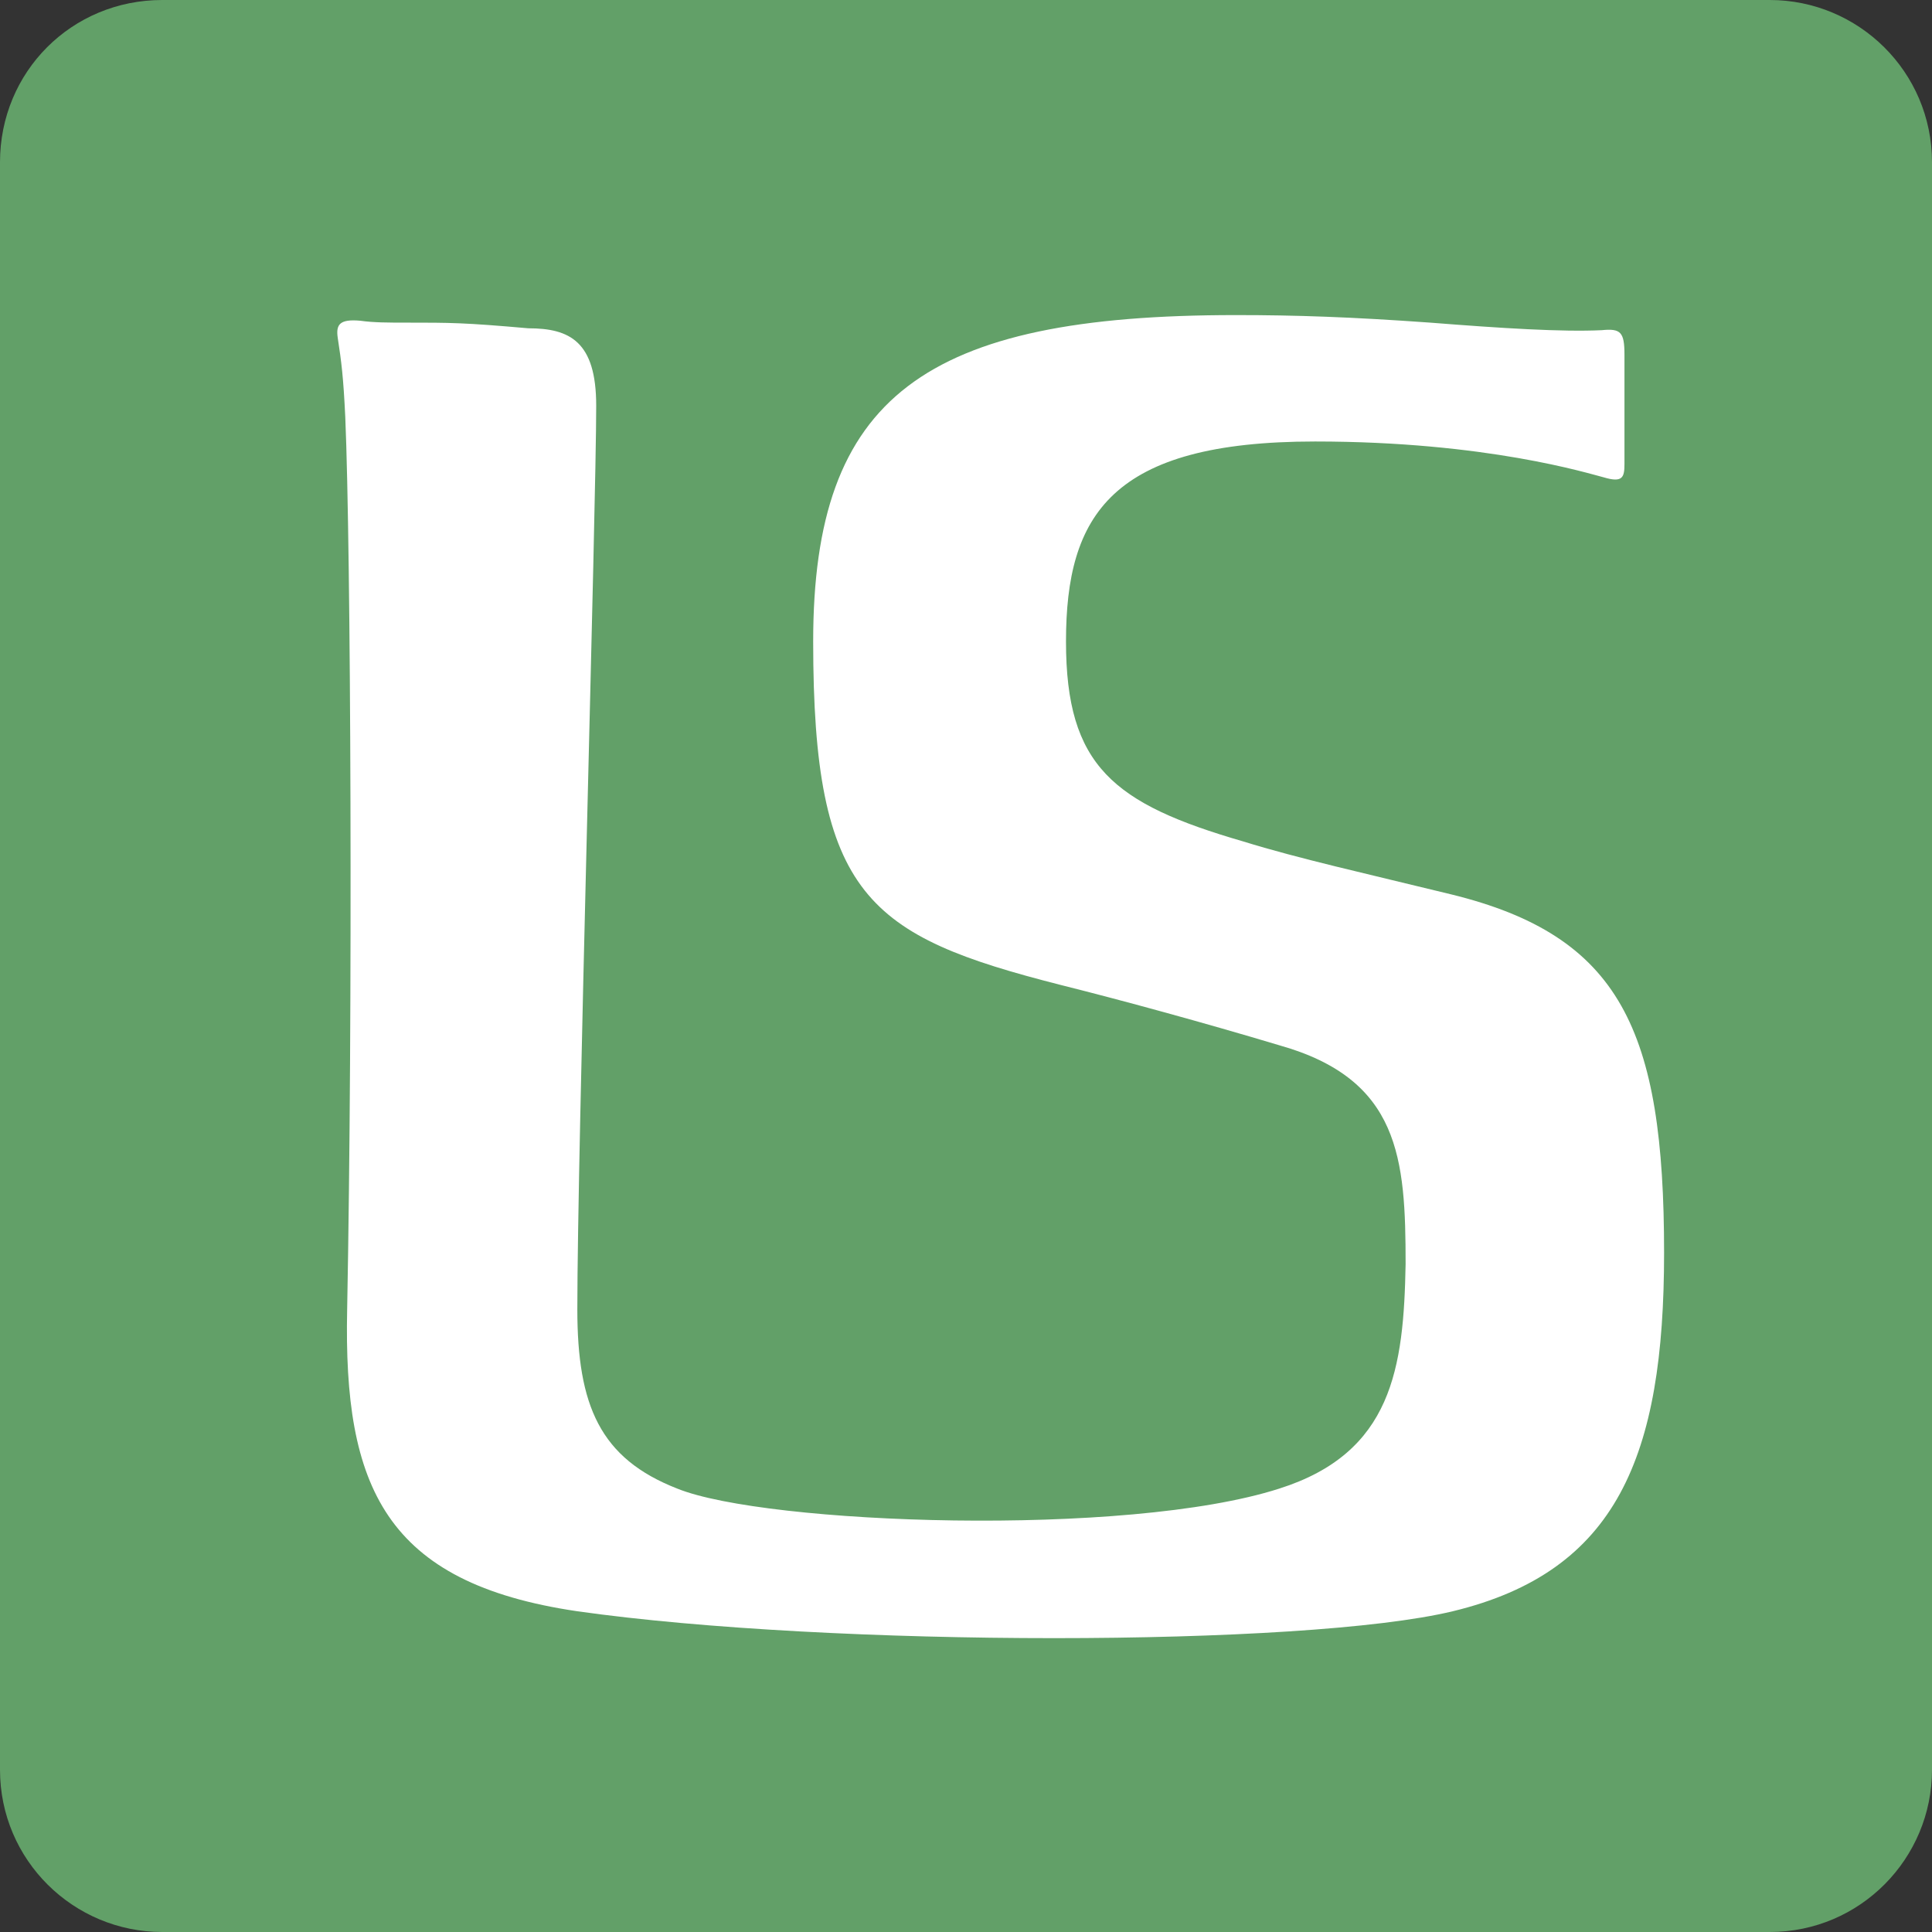
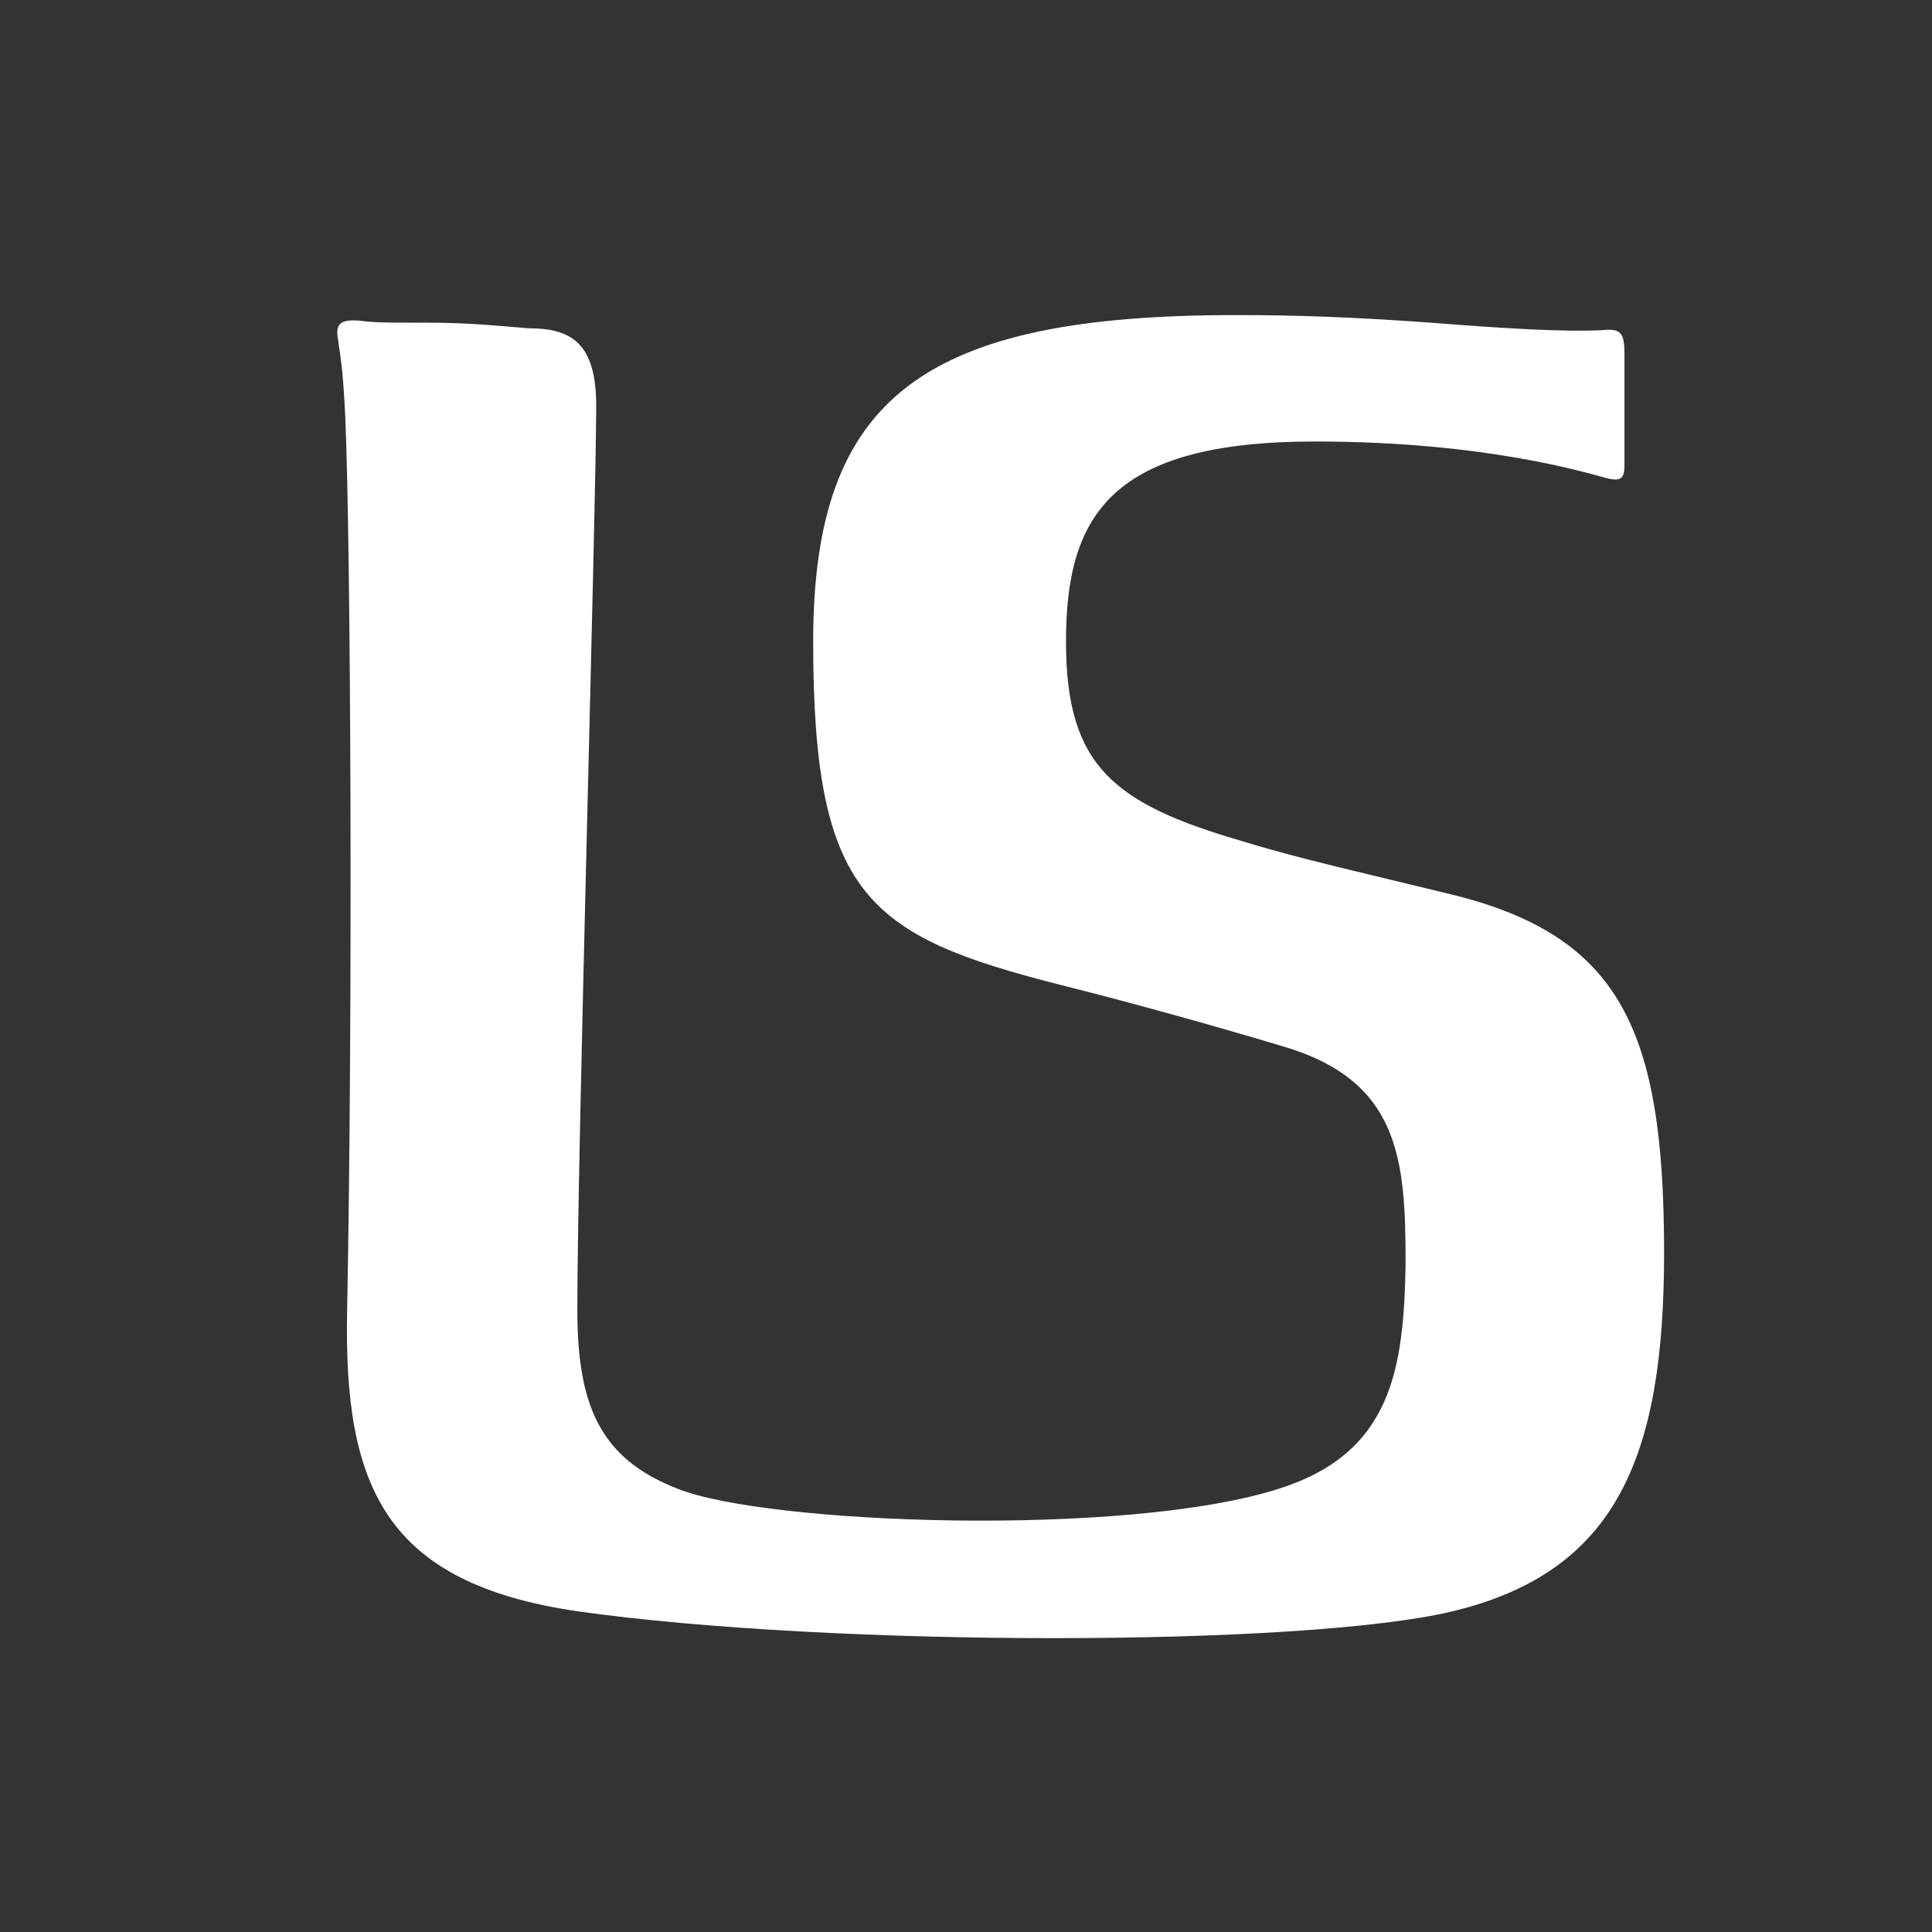
<svg xmlns="http://www.w3.org/2000/svg" version="1.1" id="レイヤー_1" x="0px" y="0px" viewBox="0 0 102.4 102.4" style="enable-background:new 0 0 102.4 102.4;" xml:space="preserve" preserveAspectRatio="xMinYMid">
  <rect x="0" y="0" width="102.4" height="102.4" fill="#333333" stroke="none" />
  <style type="text/css">
	.st0{fill:#62A068;}
	.st1{fill:#FFFFFF;}
</style>
  <g>
-     <path class="st0" d="M102.4,93.8c0,4.7-3.8,8.6-8.6,8.6H8.6c-4.7,0-8.6-3.8-8.6-8.6V8.6C0,3.8,3.8,0,8.6,0h85.2   c4.7,0,8.6,3.8,8.6,8.6V93.8z" />
    <path class="st1" d="M21.5,17.1c-0.9,0-1.7,0-2.4-0.1c-1.1-0.1-1.3,0.2-1.2,0.9c0.2,1.3,0.3,2.1,0.4,4.2c0.3,7,0.4,31.6,0.1,47.3   c-0.2,9.4,2,14.5,12.2,16c13.4,1.9,38.5,1.9,46.4,0c8.7-2.1,11.2-8.2,11.2-19c0-11.8-2.3-16.8-11.3-19c-4.5-1.1-8.1-1.9-11-2.8   c-6.9-2-9.4-4-9.4-10.6c0-6.7,2.4-10.6,13.2-10.6c9.1,0,14.5,1.7,15.3,1.9c1,0.3,1.1,0,1.1-0.7c0-1.4,0-4.7,0-5.8   c0-1.2-0.2-1.4-1.2-1.3c-2.1,0.1-5.3-0.1-9.1-0.4c-4.2-0.3-7.1-0.4-10.3-0.4c-16.5,0-22.4,4.3-22.4,17.3c0,13.5,2.9,15.6,13.1,18.2   c3.2,0.8,7.6,2,11.6,3.2c6.4,1.8,6.7,6,6.7,11.6c-0.1,5.5-0.7,10-6.7,11.9c-8.1,2.6-27.2,1.9-31.9,0c-4.1-1.6-5.3-4.4-5.3-9.5   c0-8.4,1-42.5,1-47.9c0-3.4-1.4-4.1-3.6-4.1C24.6,17.1,23.9,17.1,21.5,17.1z" />
  </g>
</svg>